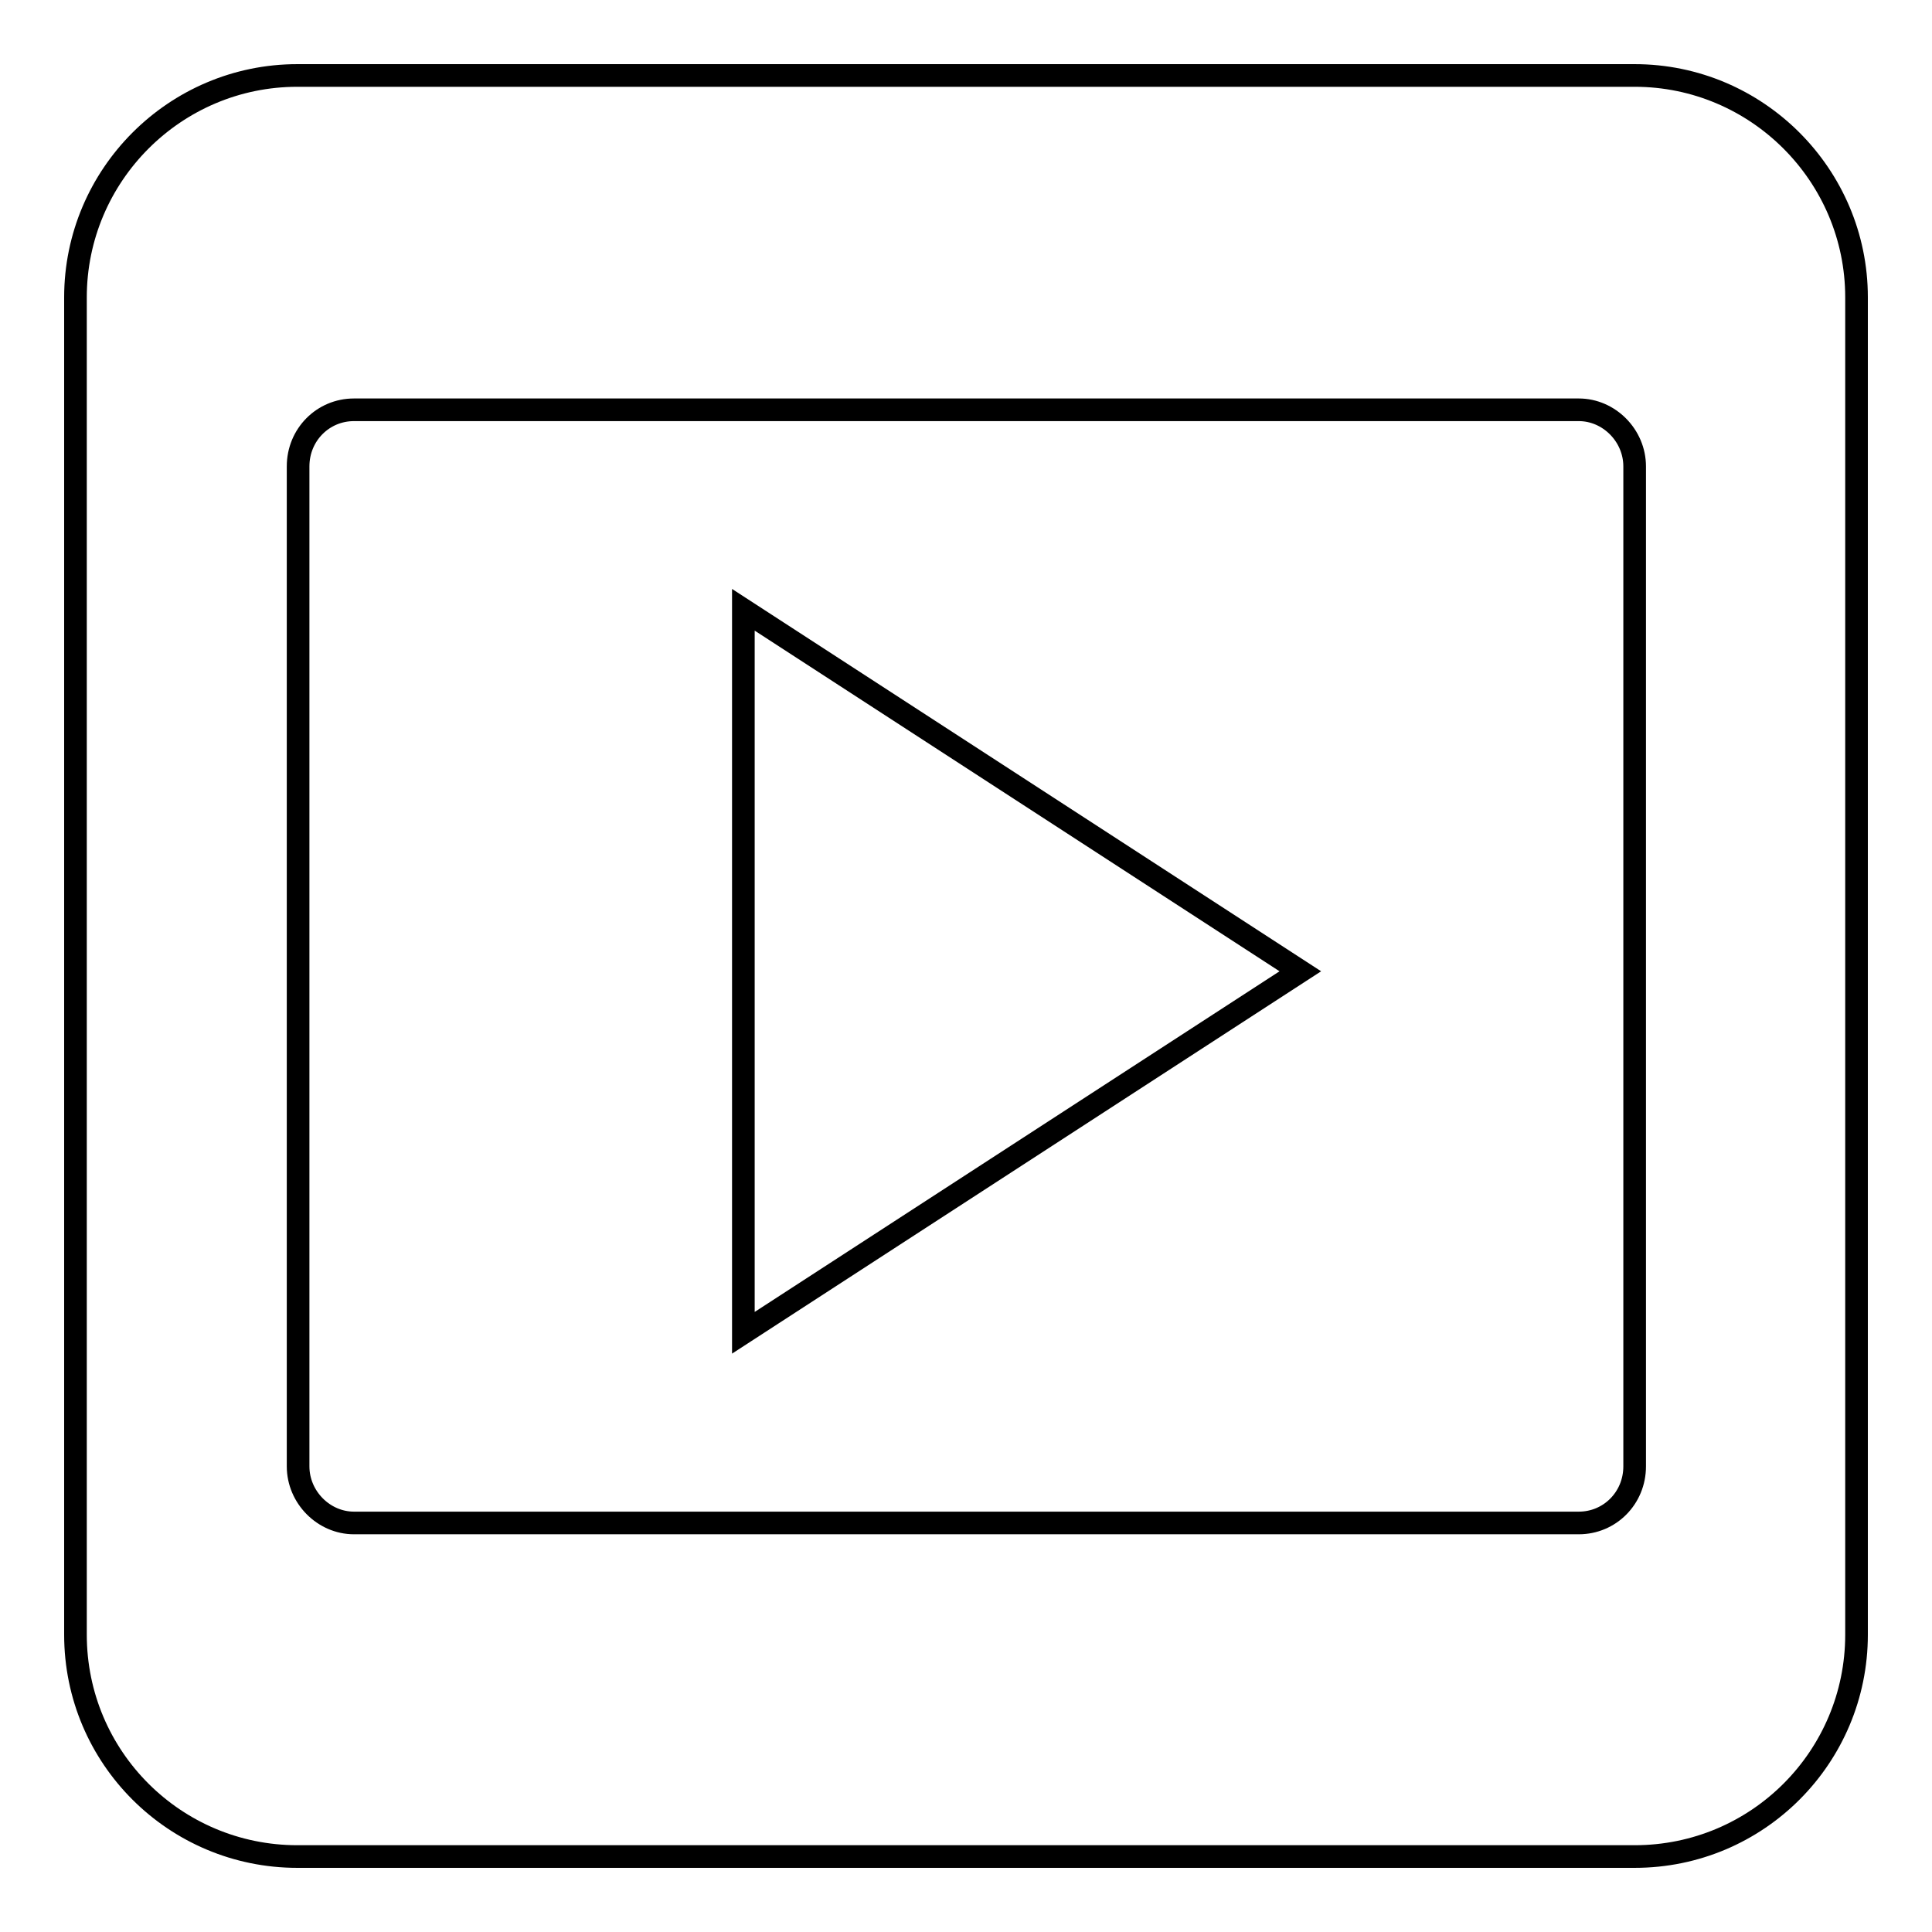
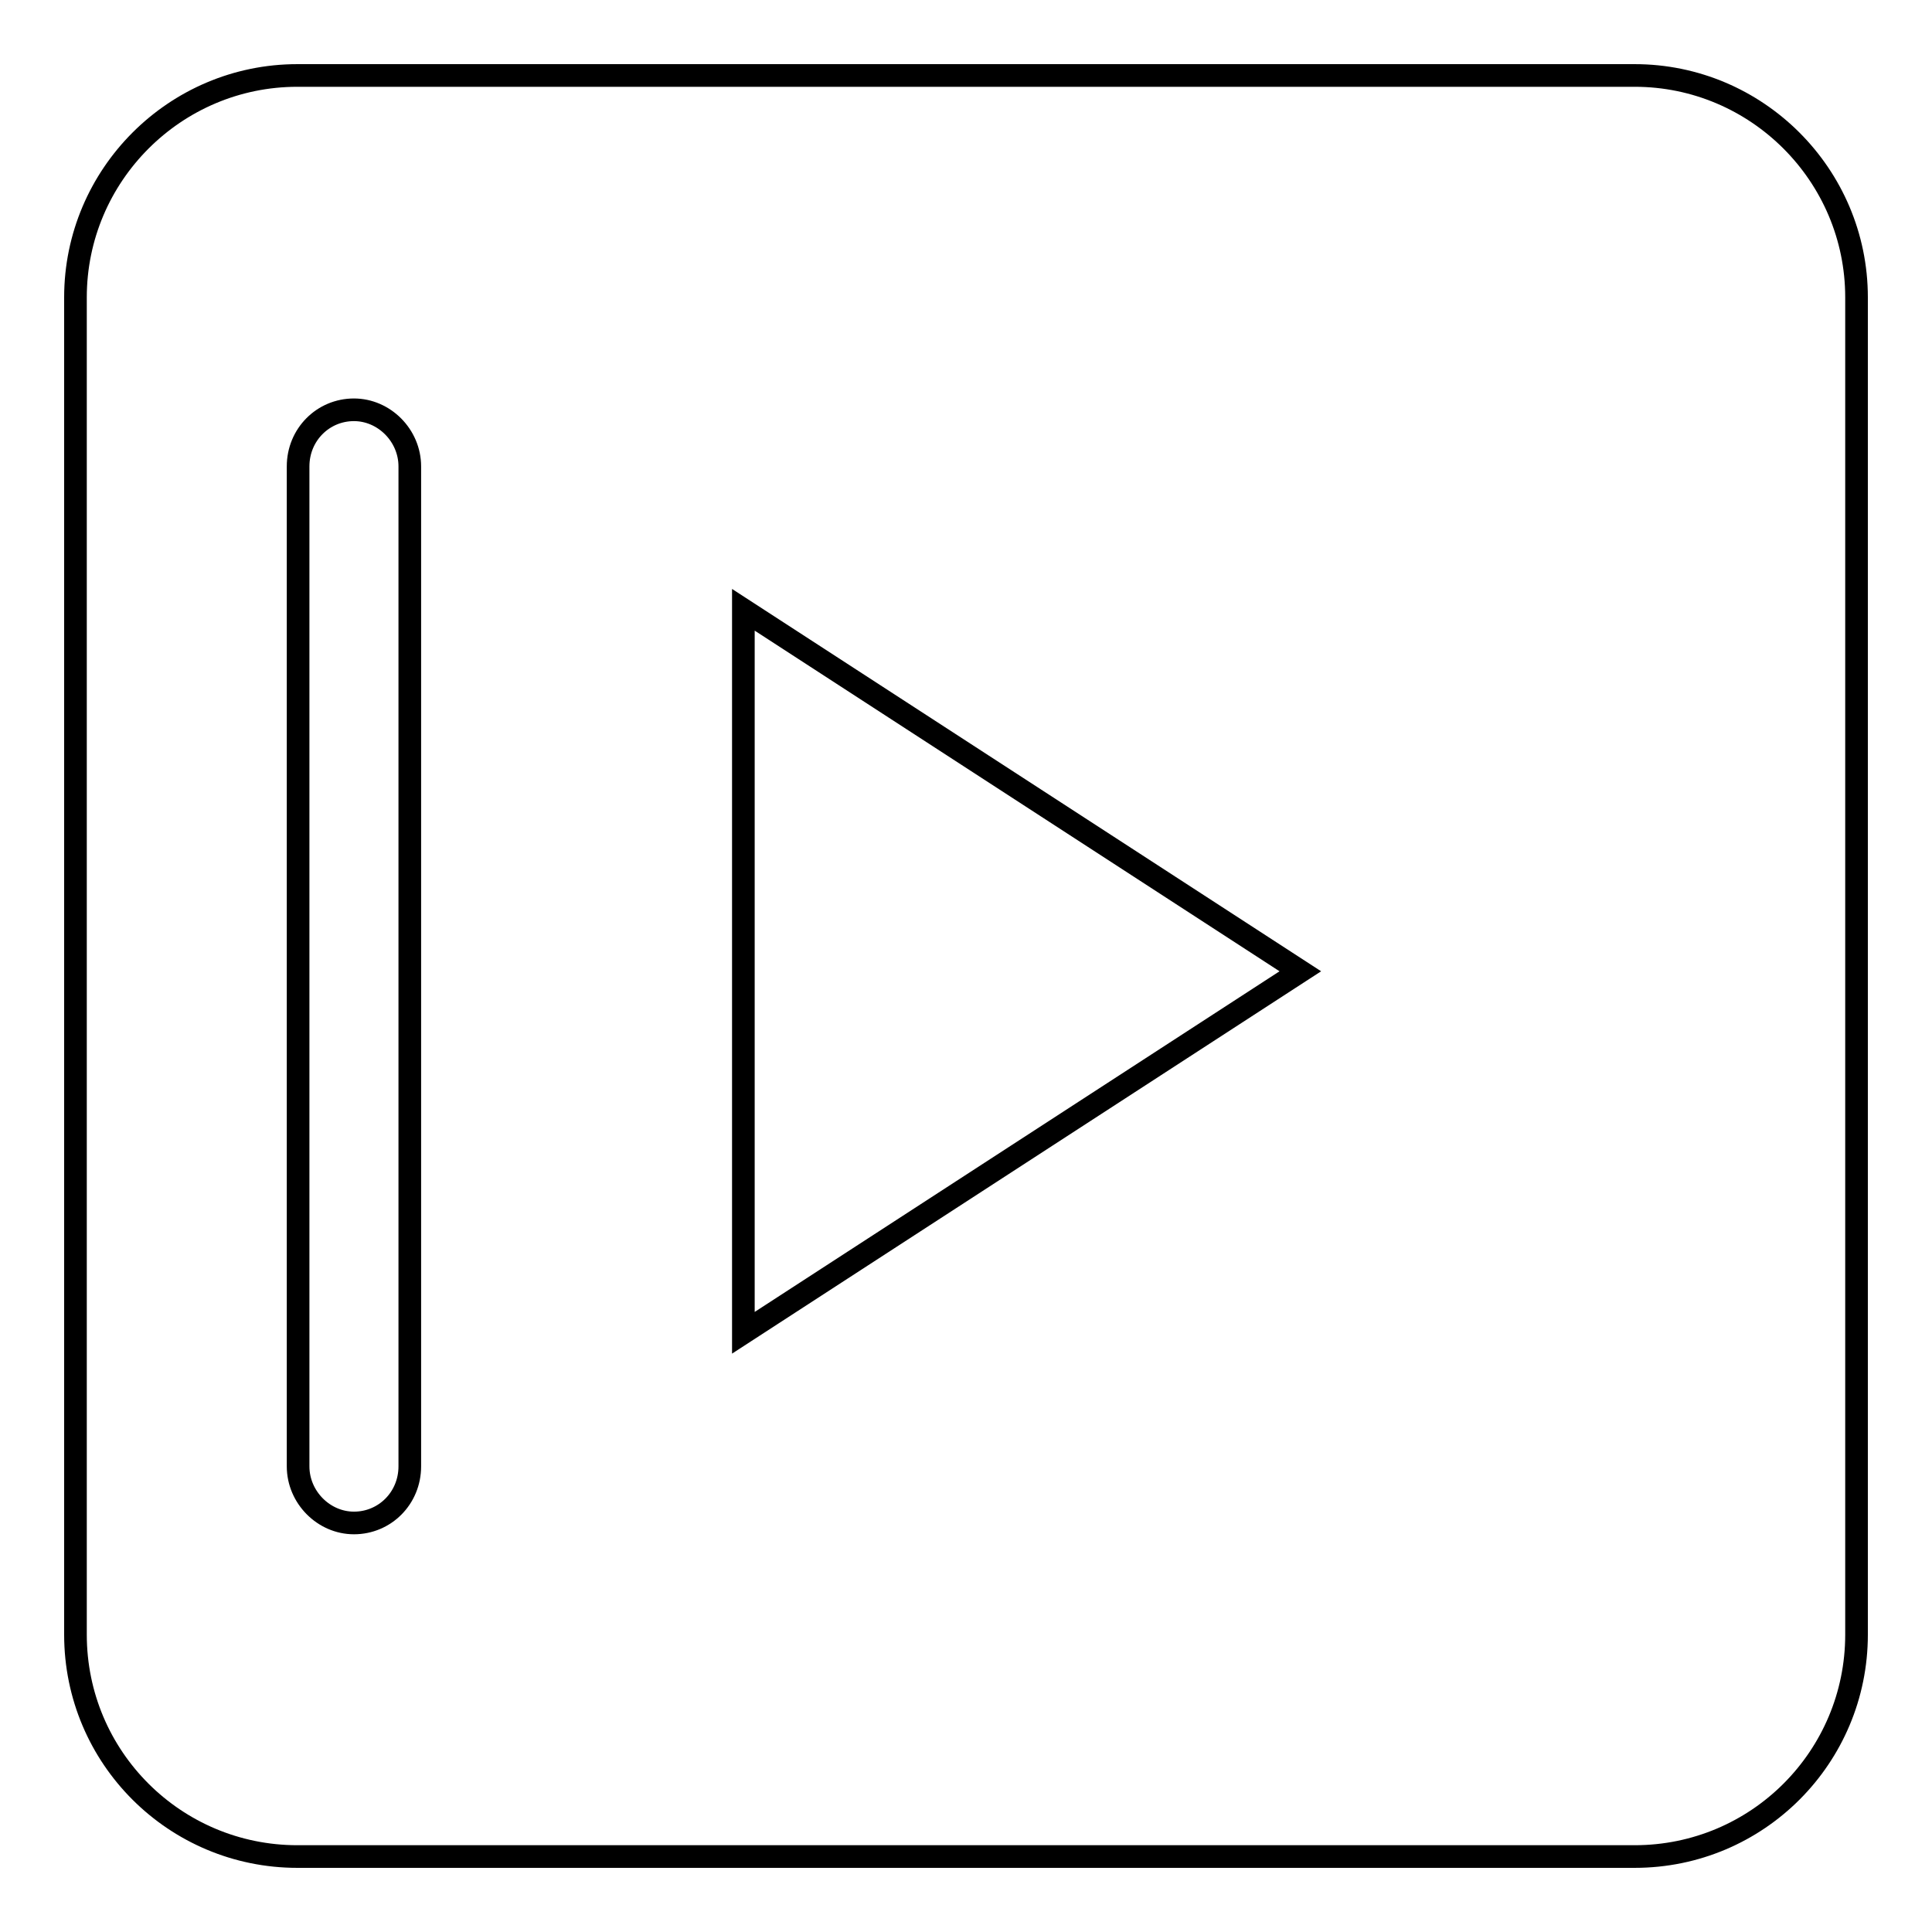
<svg xmlns="http://www.w3.org/2000/svg" version="1.1" x="0px" y="0px" viewBox="0 0 256 256" enable-background="new 0 0 256 256" xml:space="preserve">
  <g>
    <g>
-       <path stroke-width="3" fill-opacity="0" stroke="#000000" d="M39.4,10C23.2,10,10,23.2,10,39.4v177.2c0,16.3,13.2,29.4,29.4,29.4h177.2c16.3,0,29.4-13.2,29.4-29.4V39.4c0-16.2-13.2-29.4-29.4-29.4H39.4z M46.9,54.3c-4.1,0-7.4,3.3-7.4,7.5v132.5c0,4.1,3.4,7.5,7.4,7.5h162.3c4.1,0,7.4-3.3,7.4-7.5V61.8c0-4.1-3.4-7.5-7.4-7.5H46.9z M172.3,128.7l-73.8,47.9V80.8L172.3,128.7z" />
+       <path stroke-width="3" fill-opacity="0" stroke="#000000" d="M39.4,10C23.2,10,10,23.2,10,39.4v177.2c0,16.3,13.2,29.4,29.4,29.4h177.2c16.3,0,29.4-13.2,29.4-29.4V39.4c0-16.2-13.2-29.4-29.4-29.4H39.4z M46.9,54.3c-4.1,0-7.4,3.3-7.4,7.5v132.5c0,4.1,3.4,7.5,7.4,7.5c4.1,0,7.4-3.3,7.4-7.5V61.8c0-4.1-3.4-7.5-7.4-7.5H46.9z M172.3,128.7l-73.8,47.9V80.8L172.3,128.7z" />
    </g>
  </g>
</svg>